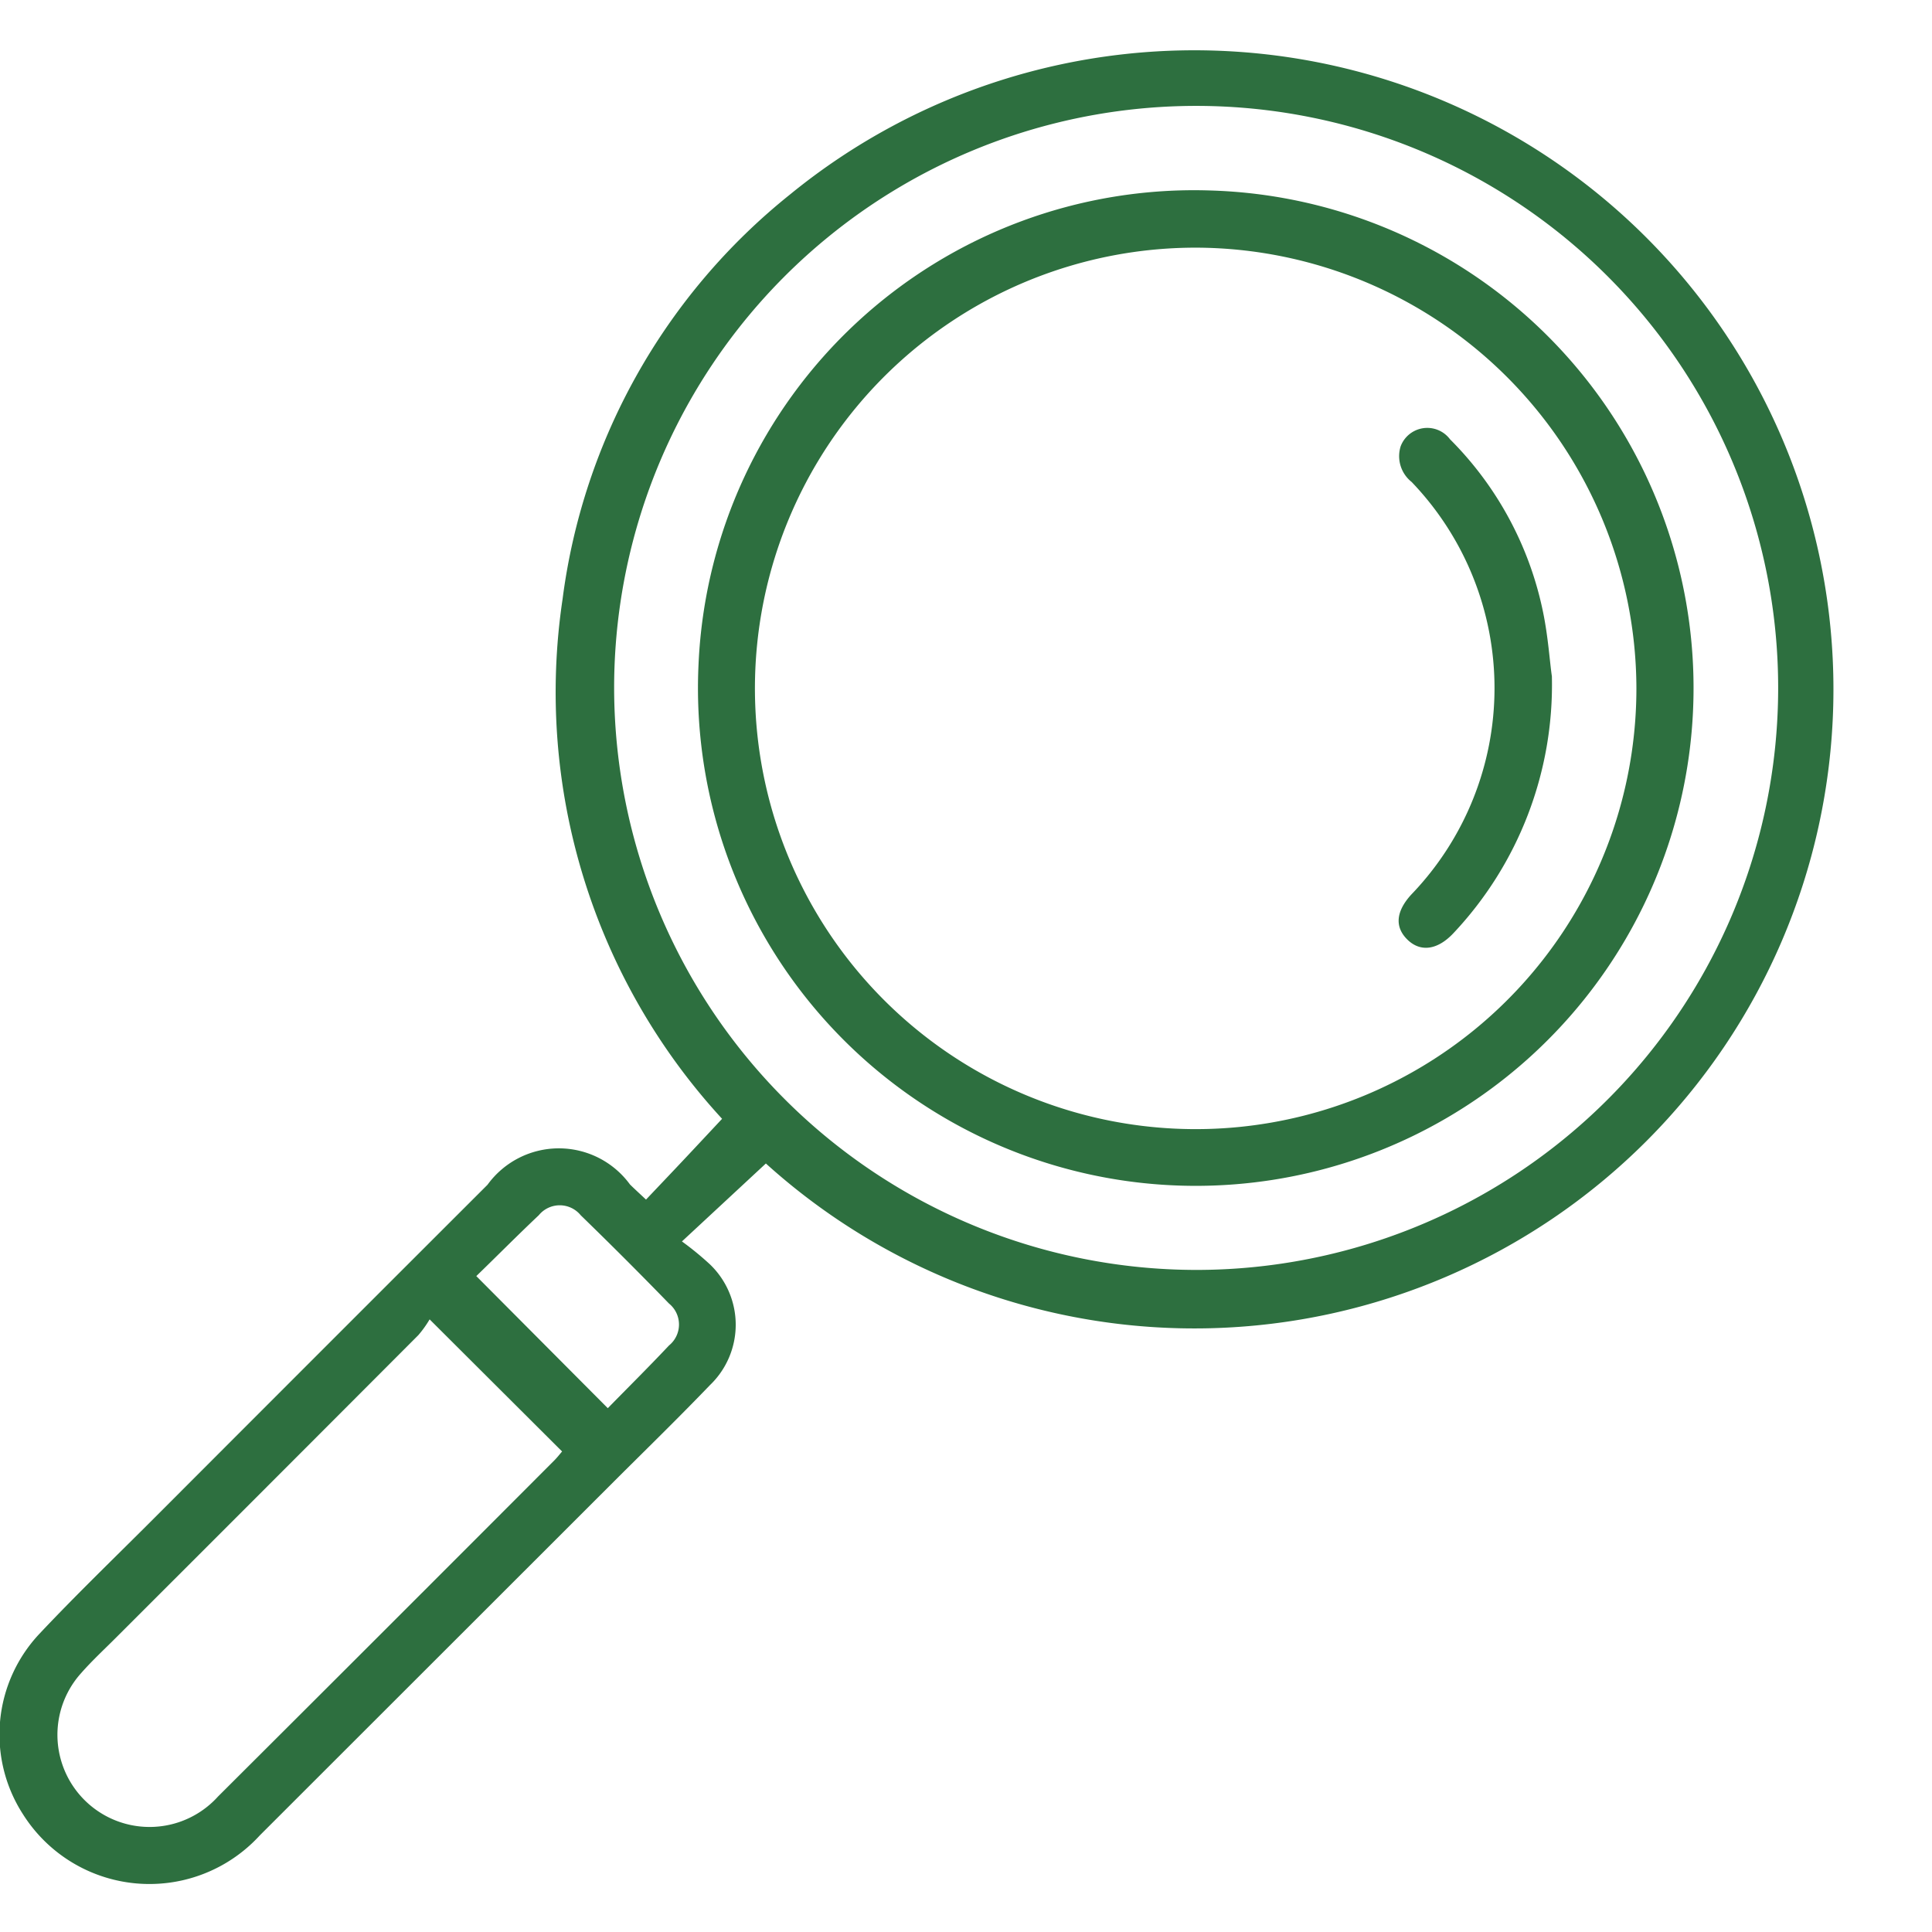
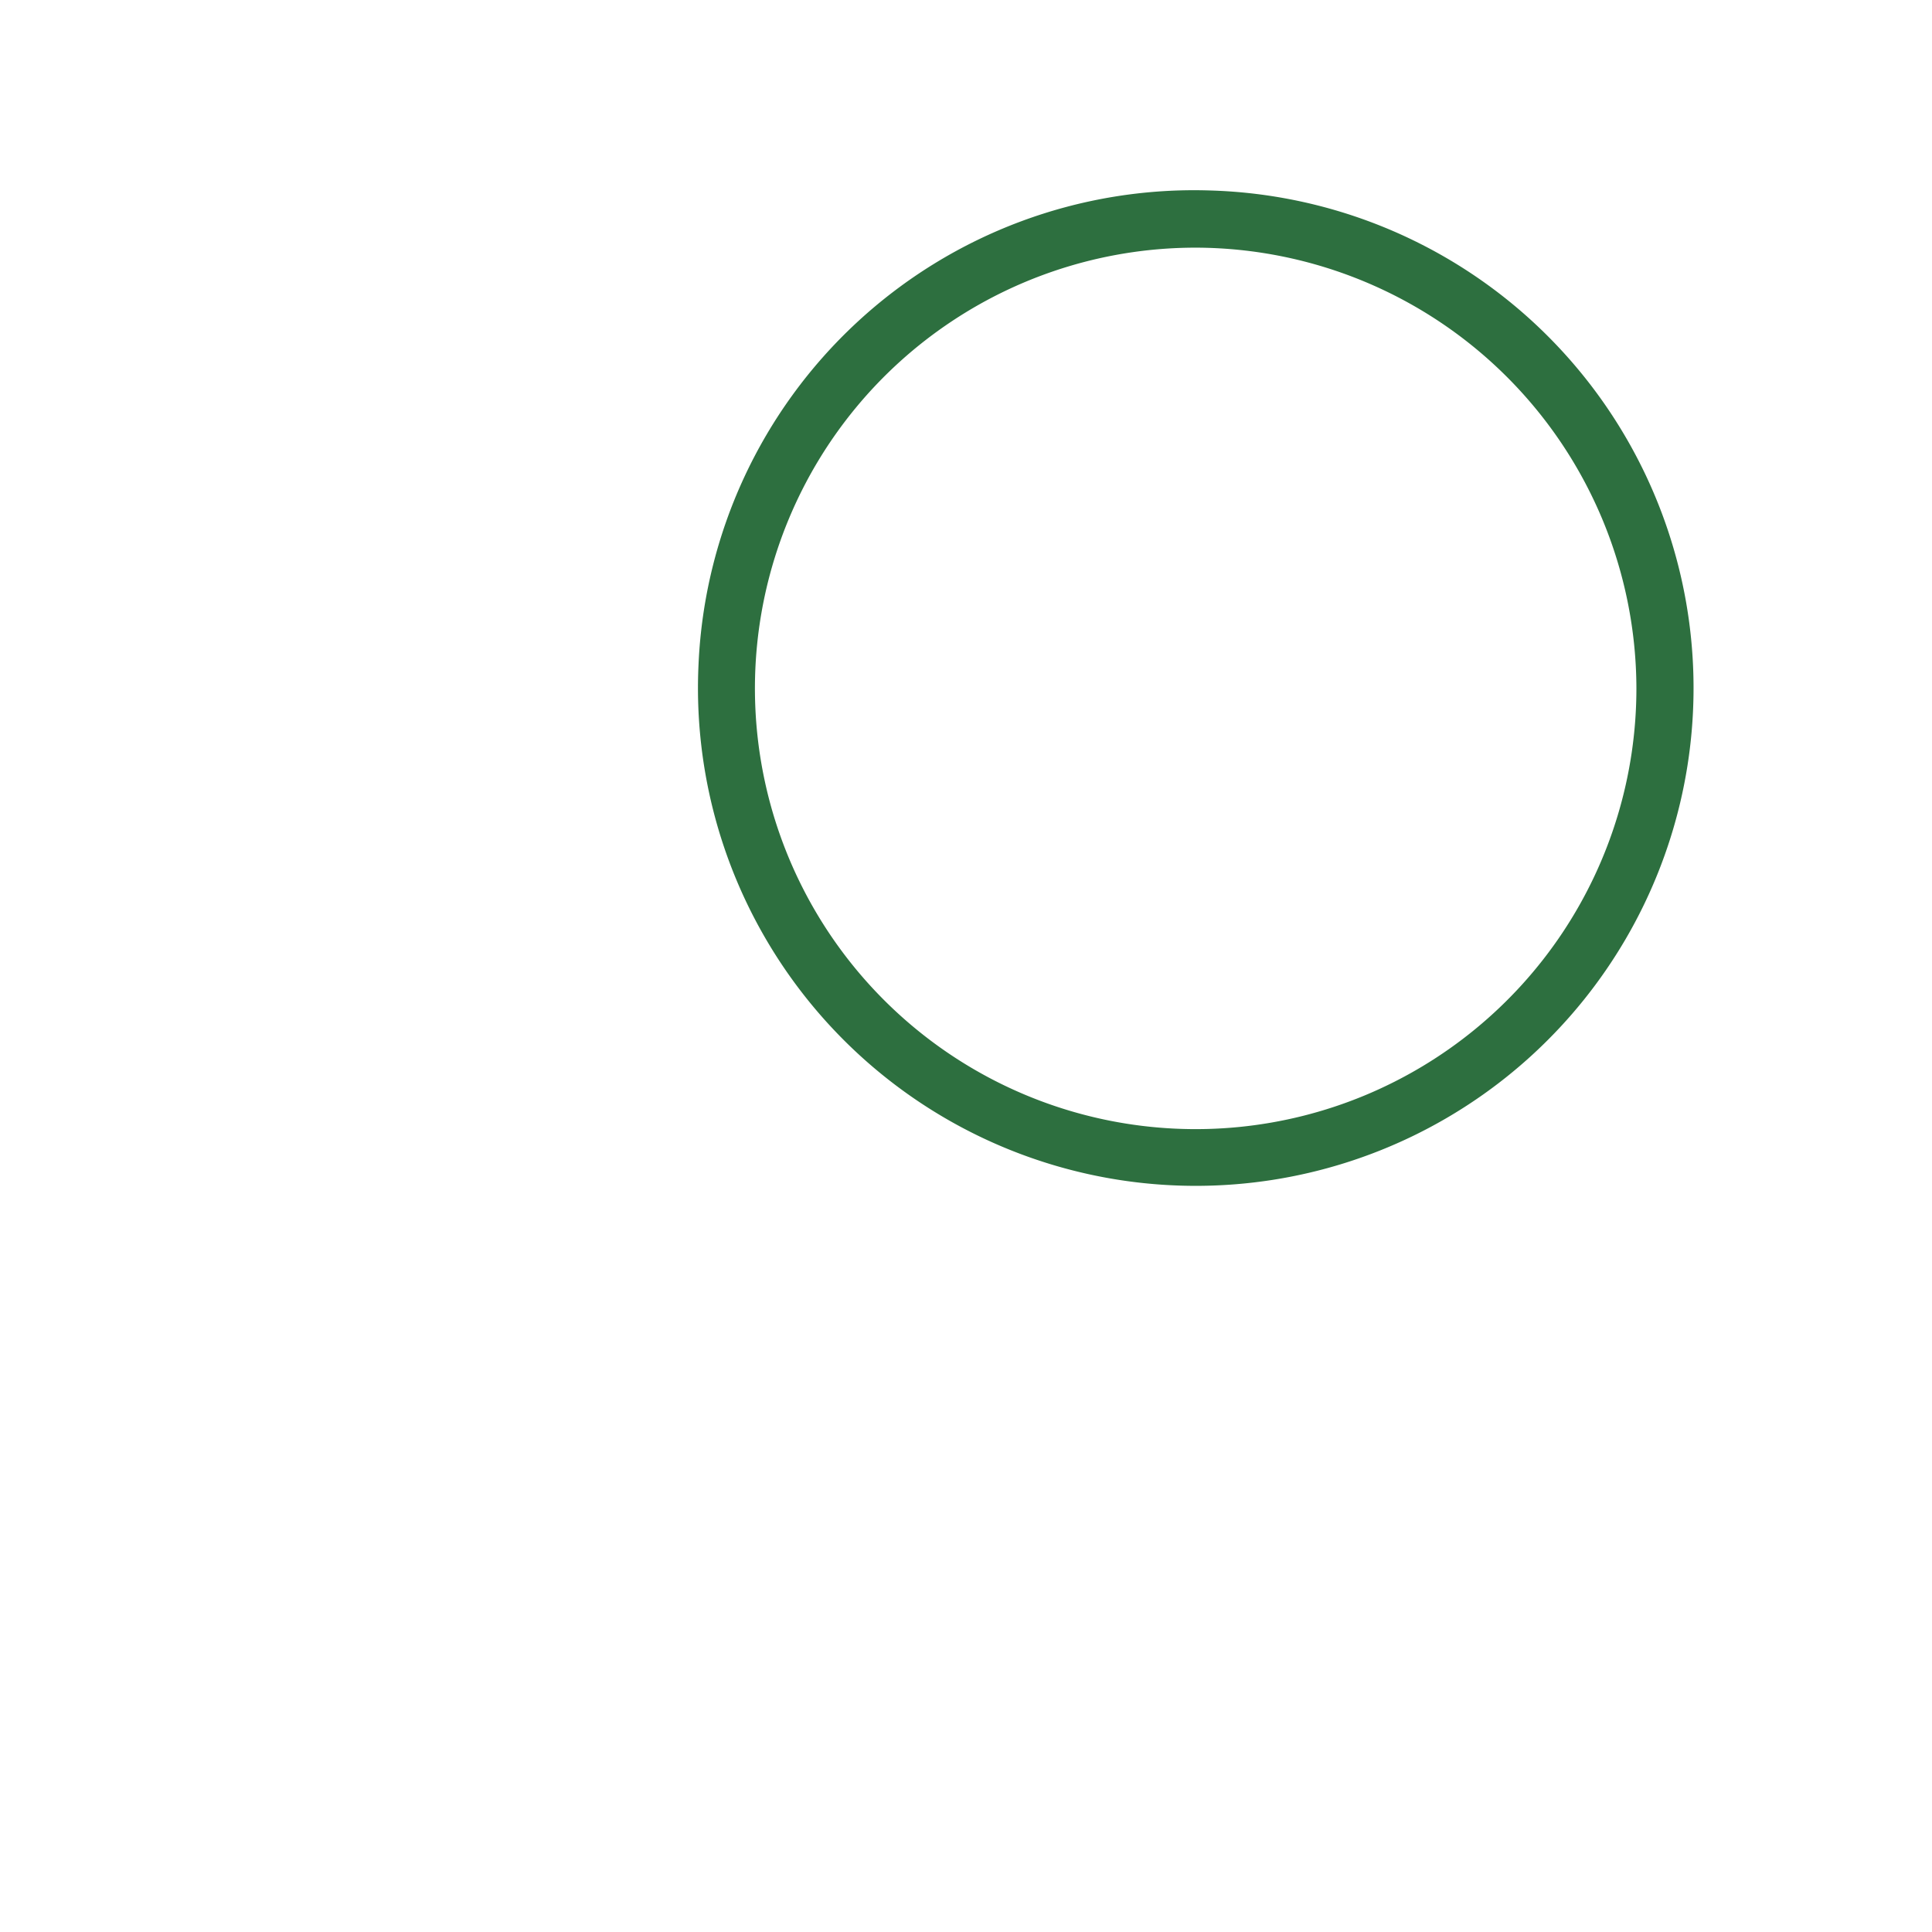
<svg xmlns="http://www.w3.org/2000/svg" width="32" height="32" viewBox="0 0 32 32">
  <defs>
    <clipPath id="clip-information_dense">
      <rect width="32" height="32" />
    </clipPath>
  </defs>
  <g id="information_dense" data-name="information dense" clip-path="url(#clip-information_dense)">
    <g id="Group_63" data-name="Group 63" transform="translate(-698.574 -221.713)">
-       <path id="Path_90" data-name="Path 90" d="M64.725,19.228l-1.4,1.3a5.073,5.073,0,0,1,.464.38,1.385,1.385,0,0,1,0,2c-.493.513-1,1.009-1.506,1.512q-2.975,2.973-5.949,5.945a2.477,2.477,0,0,1-3.922-.347,2.434,2.434,0,0,1,.268-2.988c.616-.655,1.265-1.279,1.9-1.915q2.761-2.765,5.525-5.526a1.459,1.459,0,0,1,2.359-.005c.074.073.15.142.266.251.215-.227.422-.444.628-.663s.414-.442.632-.675a10.435,10.435,0,0,1-2.642-8.608,10.266,10.266,0,0,1,3.765-6.7,10.585,10.585,0,1,1-.4,16.046ZM71.846,21a9.64,9.64,0,1,0-9.644-9.63A9.651,9.651,0,0,0,71.846,21Zm-12.7.819a1.82,1.82,0,0,1-.186.26q-2.505,2.511-5.014,5.017c-.192.192-.393.378-.572.582a1.526,1.526,0,0,0,2.267,2.044q2.79-2.781,5.572-5.569c.05-.051.094-.108.127-.146Zm2.951,1.471c.329-.336.678-.682,1.014-1.039a.447.447,0,0,0,0-.694q-.72-.742-1.463-1.463a.448.448,0,0,0-.694,0c-.357.337-.7.684-1.035,1.008Z" transform="translate(646.544 221.747)" fill="#2d6f3f" />
      <path id="Path_91" data-name="Path 91" d="M72.078,3.121A8.245,8.245,0,1,1,63.6,10.968,8.215,8.215,0,0,1,72.078,3.121Zm-.224.947a7.3,7.3,0,1,0,7.28,7.291A7.316,7.316,0,0,0,71.854,4.068Z" transform="translate(646.544 221.747)" fill="#2d6f3f" />
-       <path id="Path_92" data-name="Path 92" d="M77.734,11.167A6,6,0,0,1,76.1,15.426c-.265.28-.548.313-.762.1s-.182-.47.067-.743a4.931,4.931,0,0,0,.005-6.835.545.545,0,0,1-.181-.589.471.471,0,0,1,.818-.117A5.646,5.646,0,0,1,77.587,10.1C77.673,10.514,77.7,10.943,77.734,11.167Z" transform="translate(646.544 221.747)" fill="#2d6f3f" />
    </g>
  </g>
</svg>